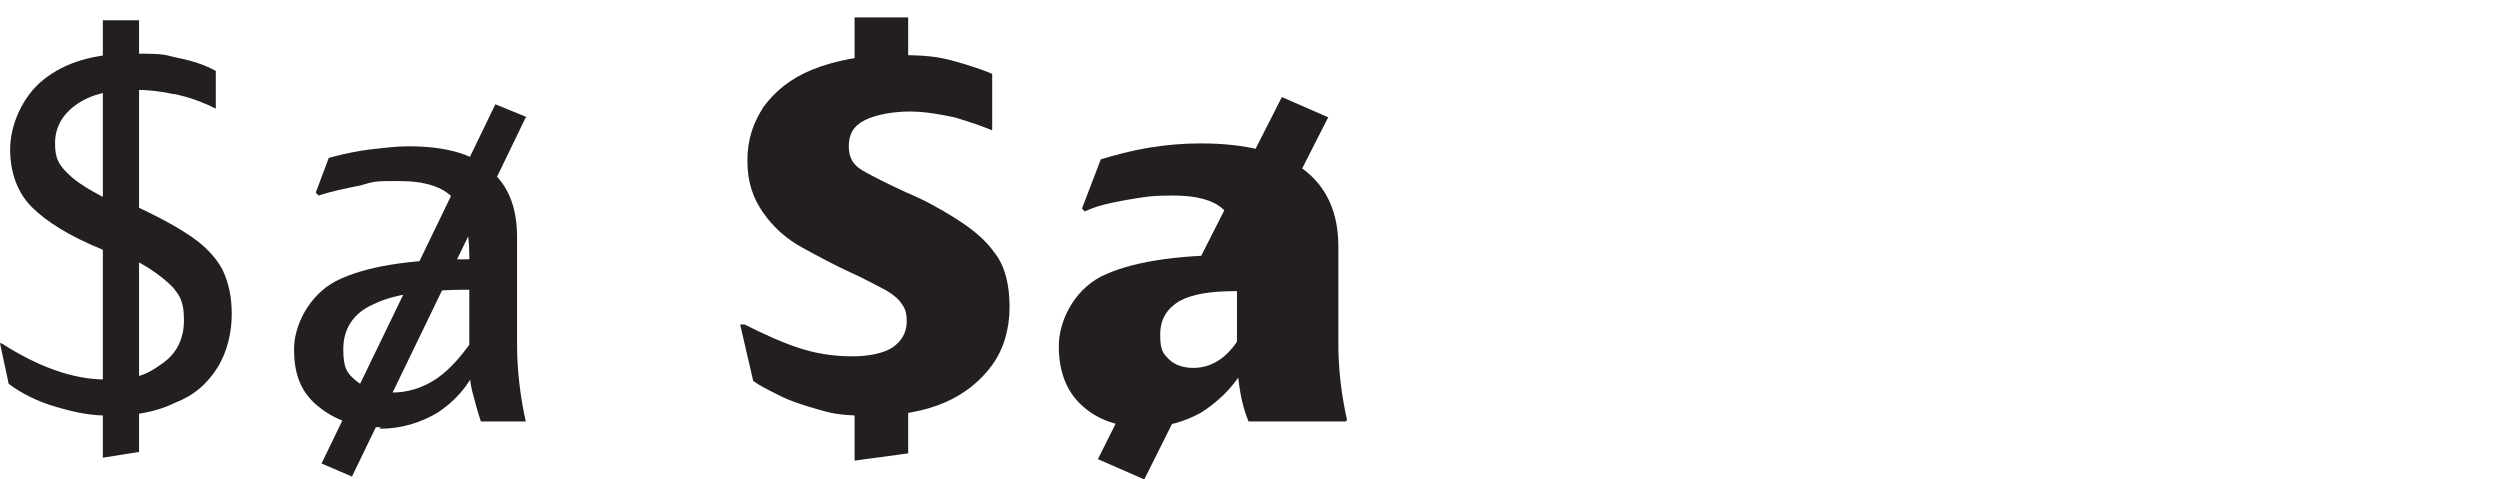
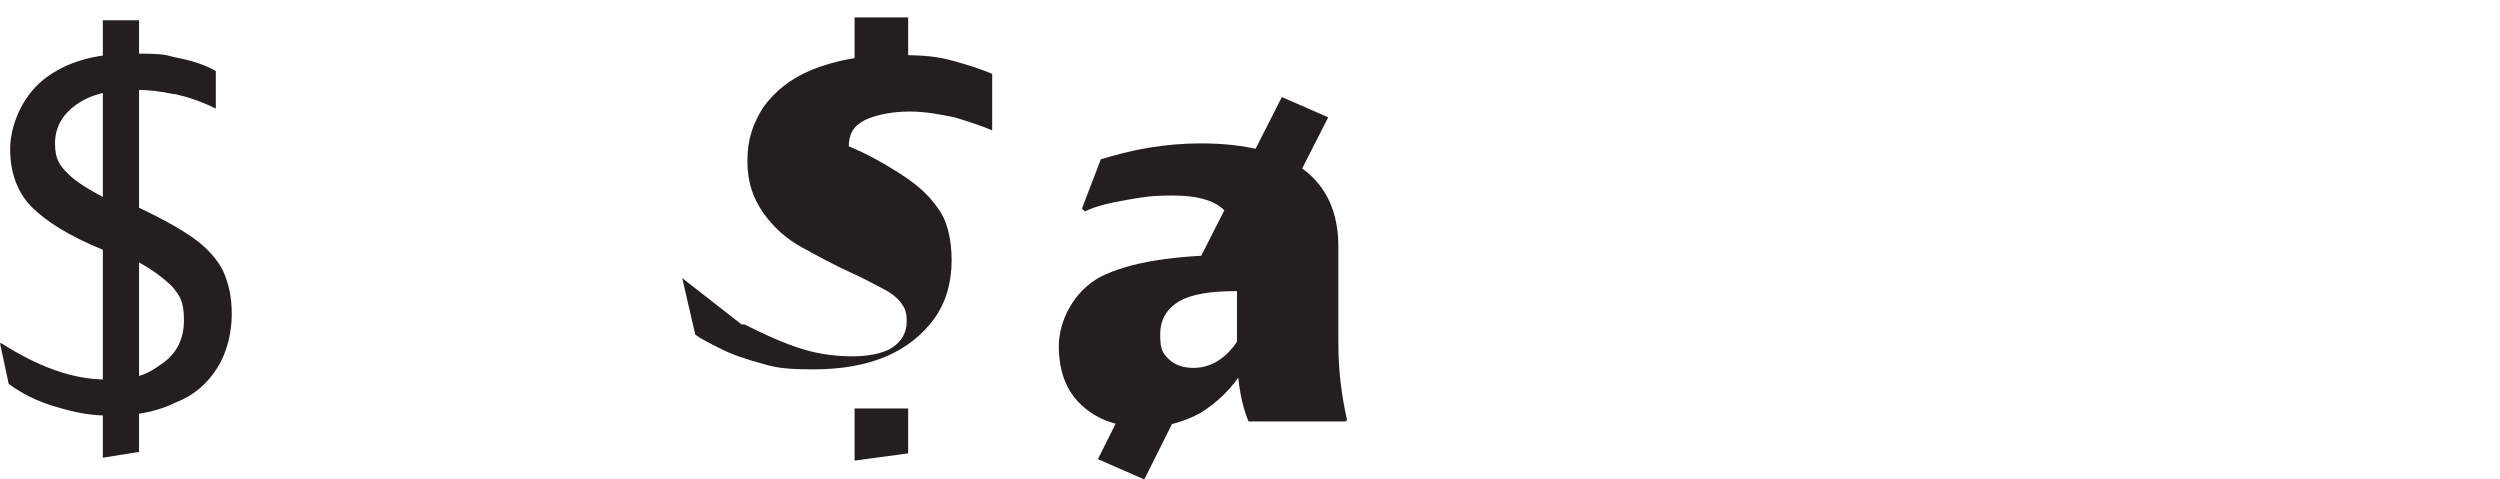
<svg xmlns="http://www.w3.org/2000/svg" id="Layer_1" version="1.1" viewBox="0 0 172.6 33.1">
  <defs>
    <style>
      .st0 {
        fill: #231f20;
      }

      .st1 {
        fill: #fff;
      }
    </style>
  </defs>
-   <rect class="st1" x="0" width="172.6" height="33.1" />
  <g>
    <path class="st0" d="M0,23.7h.1c2.5,1.6,4.9,2.5,7.2,2.5s2.9-.4,3.9-1.1,1.5-1.7,1.5-3-.3-1.7-.8-2.3c-.6-.6-1.5-1.3-2.9-2v-3.6h.3c1.7.8,3,1.5,4,2.2s1.7,1.5,2.1,2.3c.4.9.6,1.8.6,3s-.3,2.6-1,3.7-1.6,1.9-2.9,2.4c-1.2.6-2.7.9-4.3.9s-2.5-.2-3.9-.6-2.5-1-3.3-1.6L0,23.7h0ZM12,6.5c-.9-.2-1.8-.3-2.7-.3-1.7,0-3,.3-4,1-1,.7-1.5,1.6-1.5,2.7s.3,1.5.9,2.1,1.6,1.2,3,1.9v3.6l-.7-.3c-2.2-.9-3.8-1.9-4.8-2.9-1-1-1.5-2.4-1.5-4s.8-3.6,2.3-4.8c1.5-1.2,3.5-1.8,6.1-1.8s2.2.1,3.2.3c1,.2,1.9.5,2.6.9v2.6c-1-.5-1.9-.8-2.8-1h0ZM7.1,1.4h2.5v29.8l-2.5.4s0-30.1,0-30.1Z" />
-     <path class="st0" d="M26.3,29.5c-1.8,0-3.2-.5-4.4-1.5s-1.6-2.3-1.6-3.9,1-3.7,2.9-4.7c2-1,5-1.5,9.2-1.5h.5v2.1h-.5c-3,0-5.2.3-6.6,1-1.4.6-2.1,1.7-2.1,3.1s.3,1.7.9,2.2c.6.5,1.5.8,2.5.8s2.1-.3,3.1-1c1-.7,1.8-1.7,2.7-3v2.3c-.6,1.3-1.5,2.3-2.7,3.1-1.2.7-2.5,1.1-4,1.1h0ZM36.3,29.1h-3.1c-.2-.6-.4-1.3-.6-2.1s-.2-1.6-.2-2.5v-6.9c0-1.8-.4-3.1-1.1-3.9s-2-1.2-3.7-1.2-1.7,0-2.7.3c-1,.2-2,.4-2.9.7l-.2-.2.9-2.4c1.1-.3,2.1-.5,3-.6.9-.1,1.7-.2,2.5-.2,2.5,0,4.4.5,5.6,1.6,1.3,1.1,1.9,2.6,1.9,4.7v7.4c0,1.7.2,3.5.6,5.3h0ZM36.3,8.1l-12,24.8-2.1-.9,12-24.8s2.2.9,2.2.9Z" />
-     <path class="st0" d="M51.2,22.4h.2c1.4.7,2.7,1.3,4,1.7s2.5.5,3.5.5,2.1-.2,2.7-.6c.6-.4,1-1,1-1.8s-.2-1-.4-1.3-.7-.7-1.3-1-1.3-.7-2.2-1.1c-1.1-.5-2.2-1.1-3.3-1.7-1.1-.6-2-1.4-2.7-2.4s-1.1-2.1-1.1-3.6.4-2.6,1.1-3.7c.8-1.1,1.9-2,3.4-2.6,1.5-.6,3.4-1,5.6-1s3,.1,4.1.4,2,.6,2.7.9v3.9c-.7-.3-1.6-.6-2.6-.9-1-.2-2-.4-3.1-.4s-2.3.2-3.1.6c-.8.4-1.1,1-1.1,1.8s.3,1.3,1,1.7,1.7.9,3,1.5c1.2.5,2.3,1.1,3.4,1.8s2,1.4,2.7,2.4c.7.9,1,2.2,1,3.7s-.4,2.9-1.2,4c-.8,1.1-1.9,2-3.3,2.6s-3.1.9-5,.9-2.6-.1-3.6-.4c-1.1-.3-2-.6-2.8-1-.8-.4-1.4-.7-1.8-1l-.9-3.9h0ZM59,1.2h3.7v3.2h-3.7V1.2ZM59,28.2h3.7v3.1l-3.7.5v-3.5h0Z" />
+     <path class="st0" d="M51.2,22.4h.2c1.4.7,2.7,1.3,4,1.7s2.5.5,3.5.5,2.1-.2,2.7-.6c.6-.4,1-1,1-1.8s-.2-1-.4-1.3-.7-.7-1.3-1-1.3-.7-2.2-1.1c-1.1-.5-2.2-1.1-3.3-1.7-1.1-.6-2-1.4-2.7-2.4s-1.1-2.1-1.1-3.6.4-2.6,1.1-3.7c.8-1.1,1.9-2,3.4-2.6,1.5-.6,3.4-1,5.6-1s3,.1,4.1.4,2,.6,2.7.9v3.9c-.7-.3-1.6-.6-2.6-.9-1-.2-2-.4-3.1-.4s-2.3.2-3.1.6c-.8.4-1.1,1-1.1,1.8c1.2.5,2.3,1.1,3.4,1.8s2,1.4,2.7,2.4c.7.9,1,2.2,1,3.7s-.4,2.9-1.2,4c-.8,1.1-1.9,2-3.3,2.6s-3.1.9-5,.9-2.6-.1-3.6-.4c-1.1-.3-2-.6-2.8-1-.8-.4-1.4-.7-1.8-1l-.9-3.9h0ZM59,1.2h3.7v3.2h-3.7V1.2ZM59,28.2h3.7v3.1l-3.7.5v-3.5h0Z" />
    <path class="st0" d="M79.1,29.5c-1.9,0-3.3-.5-4.4-1.5-1.1-1-1.6-2.4-1.6-4.1s1-3.8,2.9-4.8c2-1,5.1-1.5,9.3-1.5h.5v2.5h-.5c-1.7,0-3,.2-3.9.7-.8.5-1.3,1.2-1.3,2.3s.2,1.3.6,1.7,1,.6,1.7.6c1.4,0,2.6-.9,3.4-2.5v2.7c-.8,1.3-1.8,2.2-2.9,2.9-1.1.6-2.4,1-3.8,1h0ZM92.9,29.1h-6.7c-.5-1.2-.7-2.5-.8-4.1v-.9c0,0,0-6.5,0-6.5,0-1.5-.3-2.6-1-3.2-.7-.6-1.8-.9-3.4-.9s-2,.1-3.2.3c-1.1.2-2.1.4-2.9.8l-.2-.2,1.3-3.4c1-.3,2.1-.6,3.3-.8s2.4-.3,3.6-.3c3.1,0,5.5.6,7.1,1.8s2.4,3,2.4,5.3v6.7c0,1.8.2,3.5.6,5.3h0ZM82.2,26.7l-3.2,6.4-3.2-1.4,2.5-5h3.9,0ZM86.1,19.1h-3.9l6.3-12.4,3.2,1.4-5.6,11h0Z" />
  </g>
</svg>